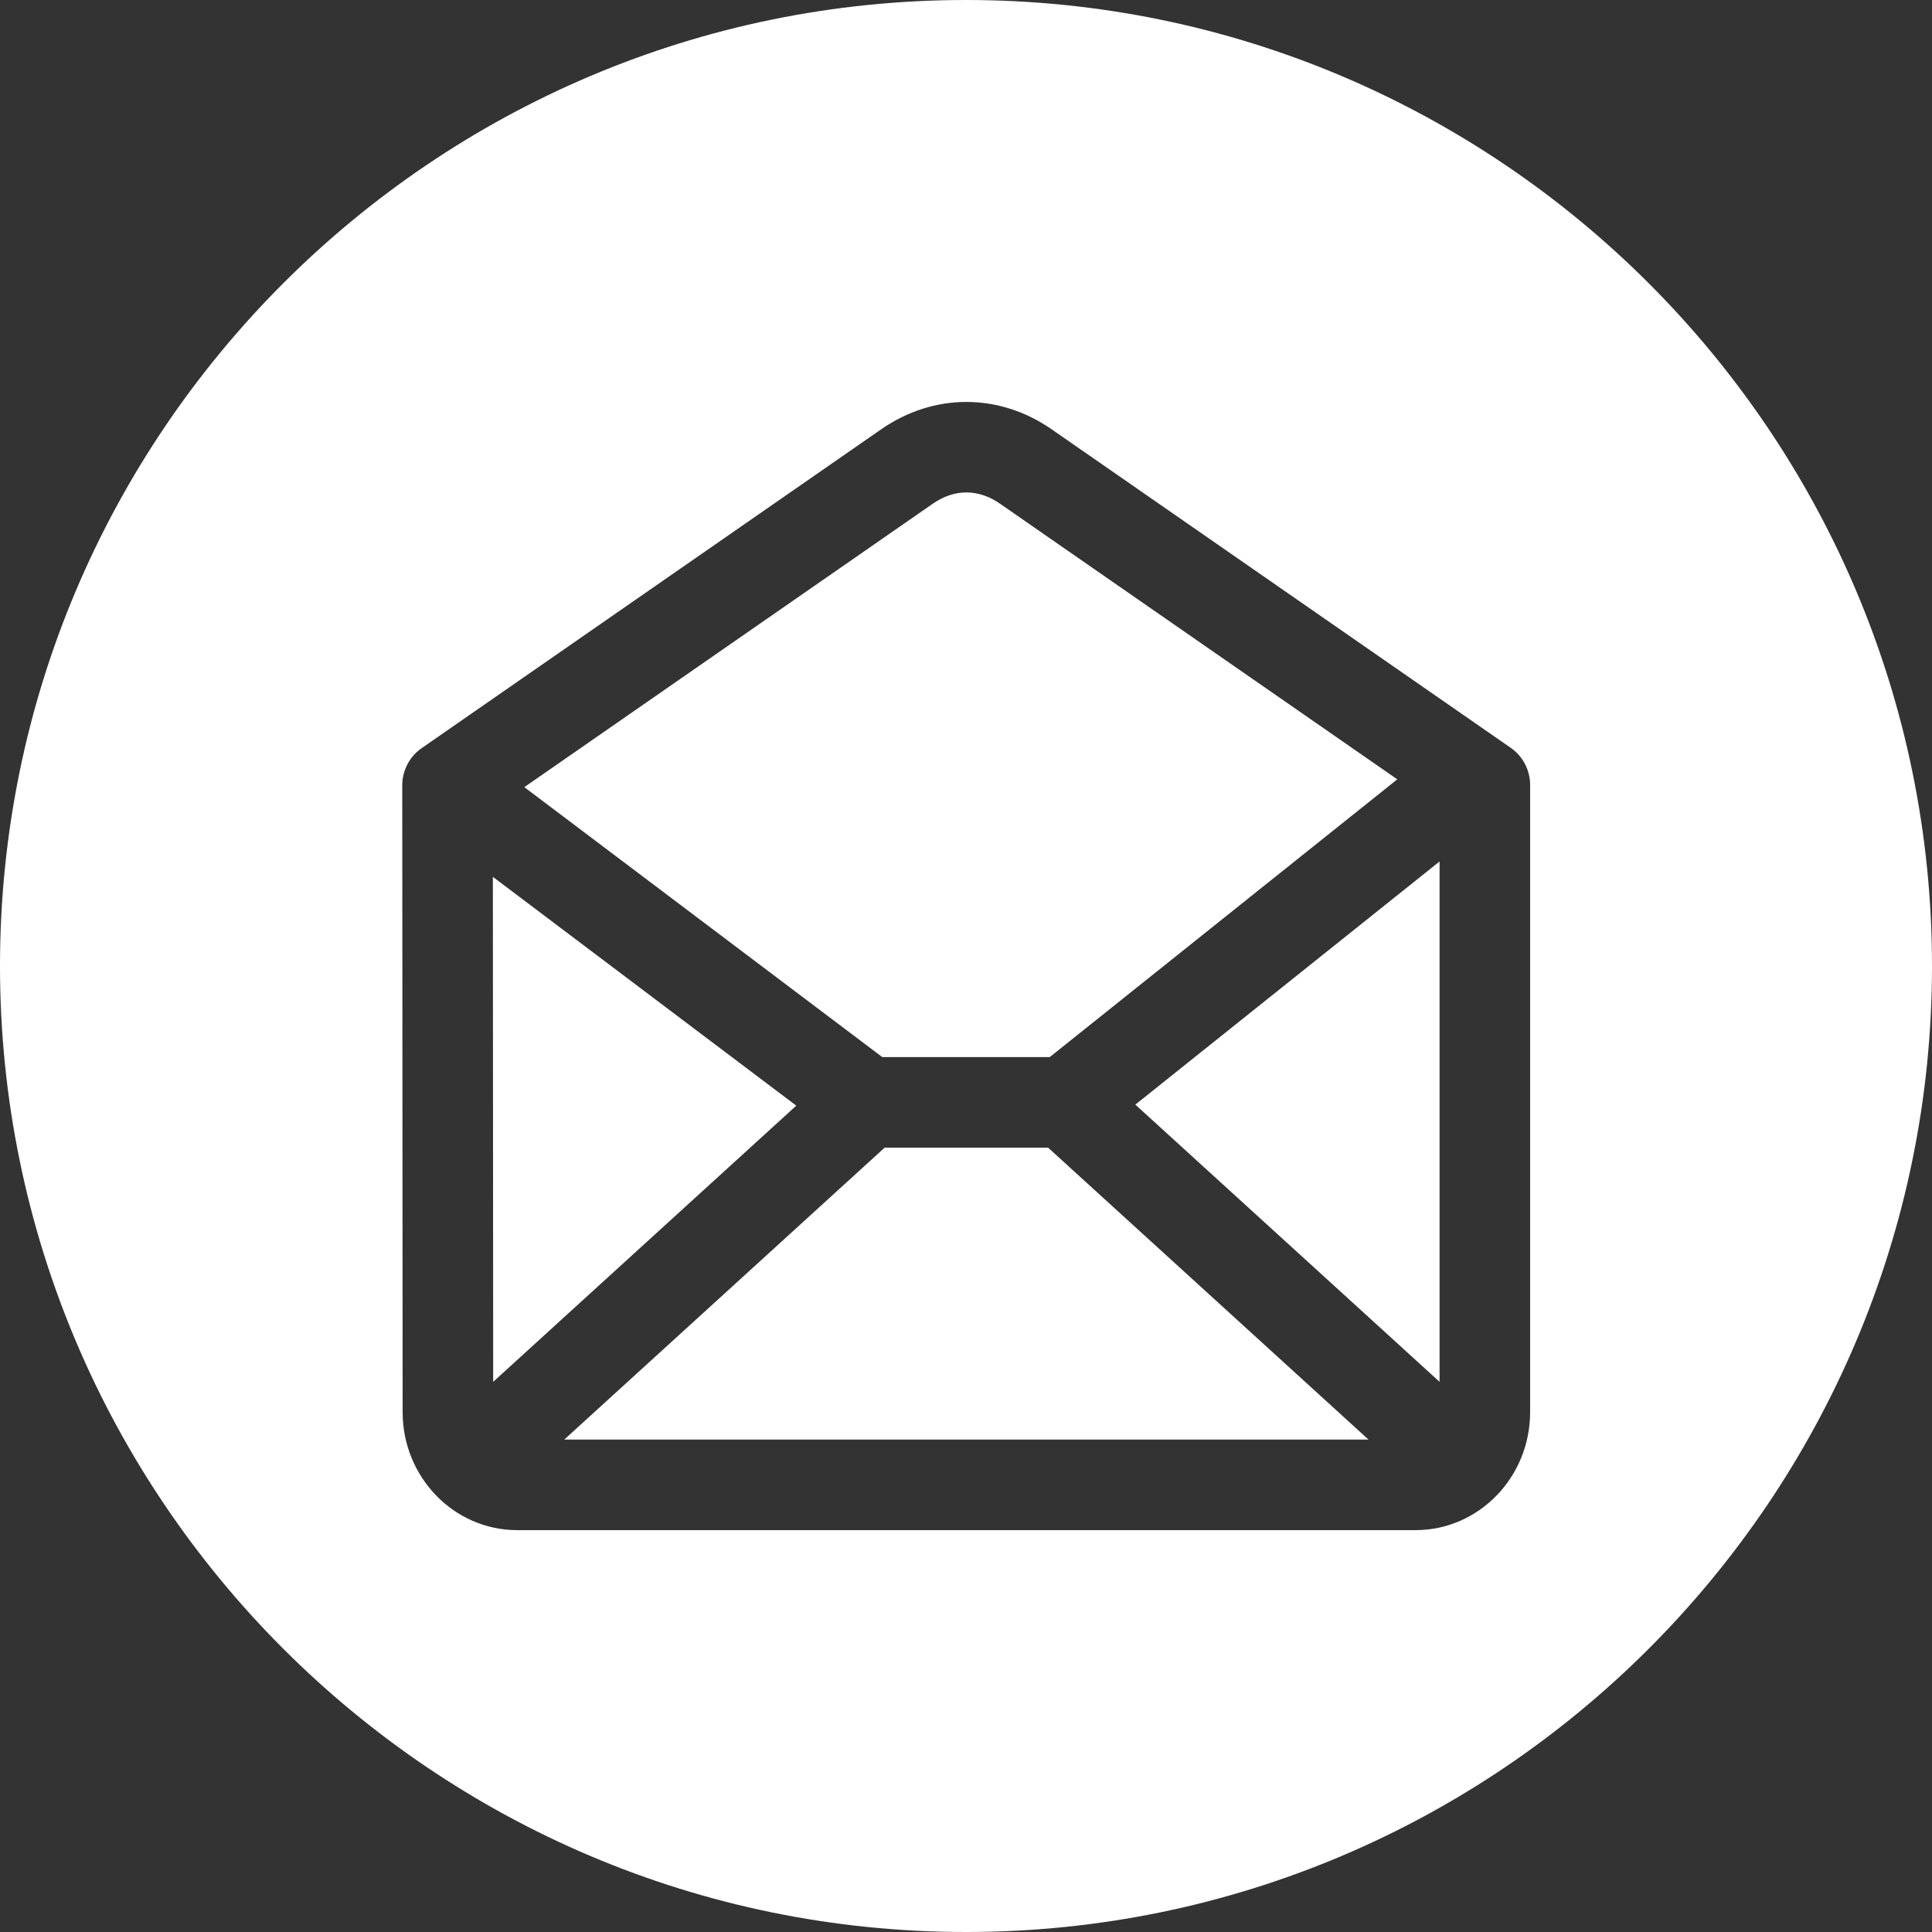
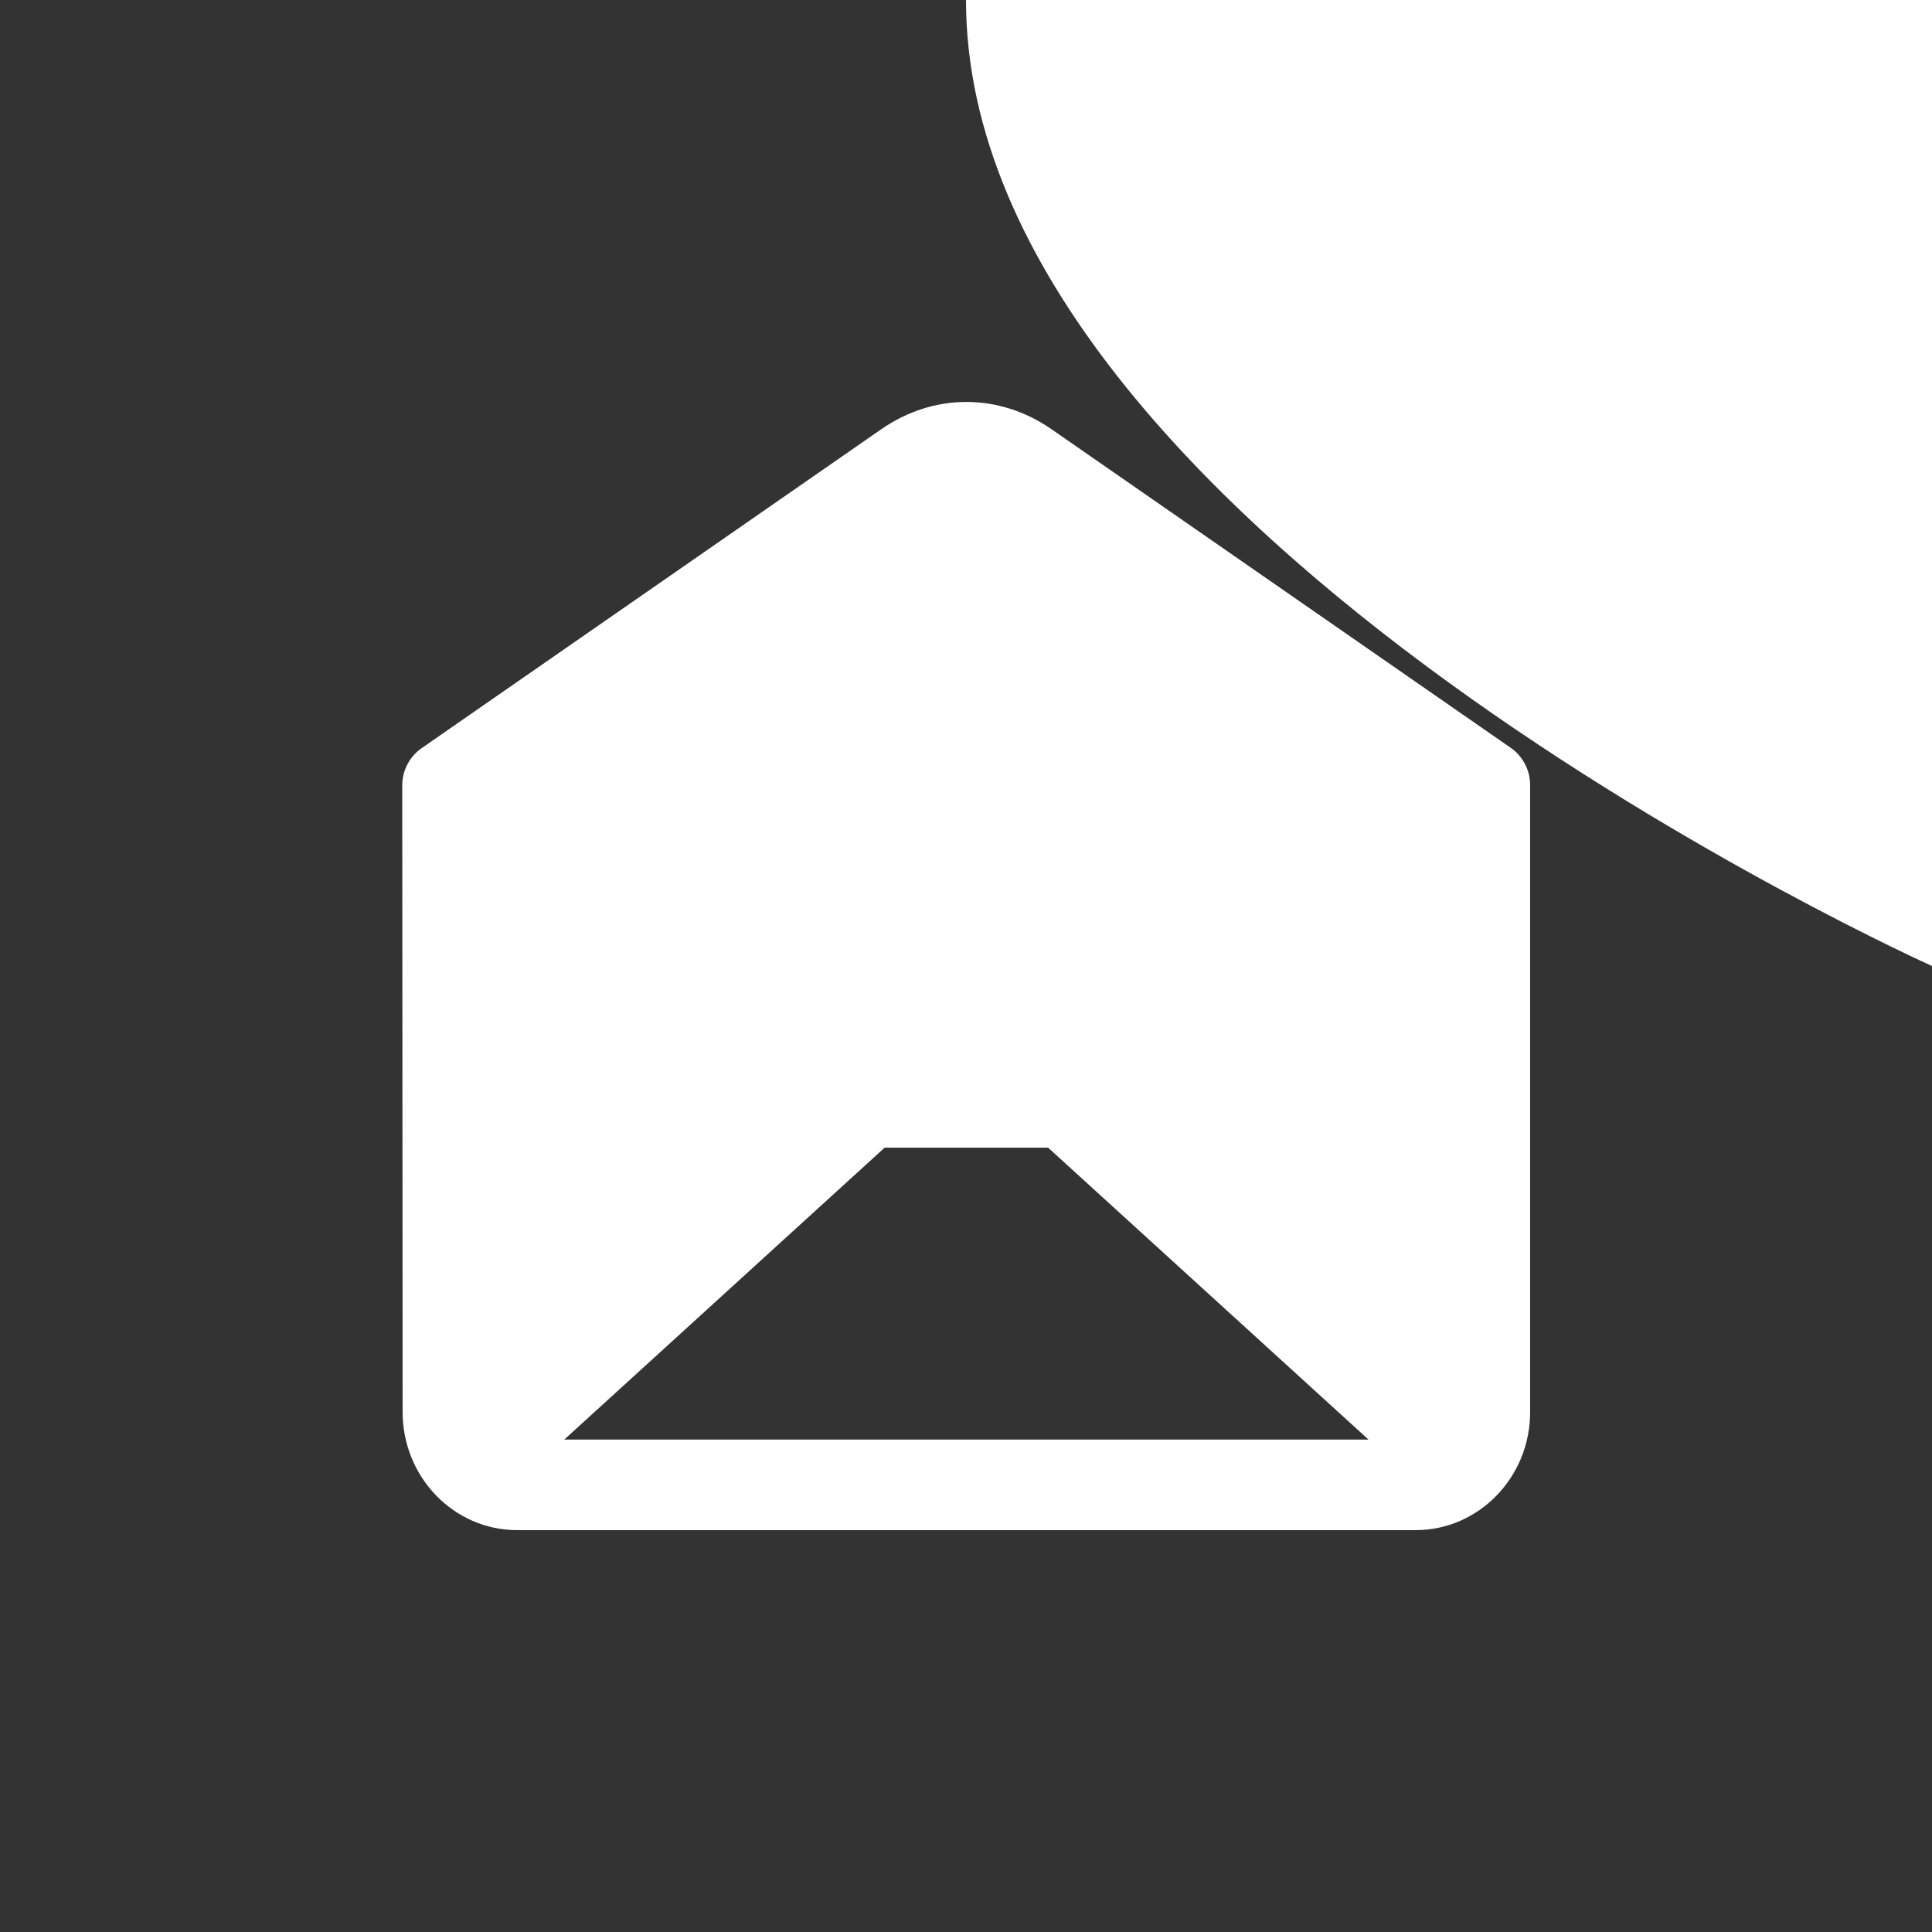
<svg xmlns="http://www.w3.org/2000/svg" id="Layer_1" enable-background="new 0 0 512 512" viewBox="0 0 512 512">
  <rect x="0" y="0" width="512" height="512" fill="#333333" stroke="none" />
-   <path d="m277.756 304.135 84.907 77.365h-213.125l84.908-77.365zm-147.14-71.763.081 133.827 80.327-73.191zm381.384 23.628c0 141.159-114.841 256-256 256s-256-114.841-256-256c0-141.158 114.841-256 256-256s256 114.842 256 256zm-106.5 118.239v-166.214c0-3.934-1.928-7.617-5.16-9.859l-121.641-84.394c-13.939-9.67-31.254-9.668-45.186.001l-121.753 84.483c-3.234 2.244-5.162 5.93-5.159 9.866l.101 166.117c0 17.237 13.606 31.261 30.33 31.261h238.138c16.724 0 30.33-14.023 30.33-31.261zm-104.623-81.506 80.623 73.461v-137.896zm-22.679-12.598 92.096-73.604-105.275-73.039c-5.748-3.987-12.078-3.988-17.822-.001l-108.244 75.109 94.862 71.536h44.383z" fill="#000000" style="fill: rgb(255, 255, 255);" />
+   <path d="m277.756 304.135 84.907 77.365h-213.125l84.908-77.365zm-147.14-71.763.081 133.827 80.327-73.191zm381.384 23.628s-256-114.841-256-256c0-141.158 114.841-256 256-256s256 114.842 256 256zm-106.5 118.239v-166.214c0-3.934-1.928-7.617-5.16-9.859l-121.641-84.394c-13.939-9.67-31.254-9.668-45.186.001l-121.753 84.483c-3.234 2.244-5.162 5.93-5.159 9.866l.101 166.117c0 17.237 13.606 31.261 30.33 31.261h238.138c16.724 0 30.33-14.023 30.33-31.261zm-104.623-81.506 80.623 73.461v-137.896zm-22.679-12.598 92.096-73.604-105.275-73.039c-5.748-3.987-12.078-3.988-17.822-.001l-108.244 75.109 94.862 71.536h44.383z" fill="#000000" style="fill: rgb(255, 255, 255);" />
</svg>